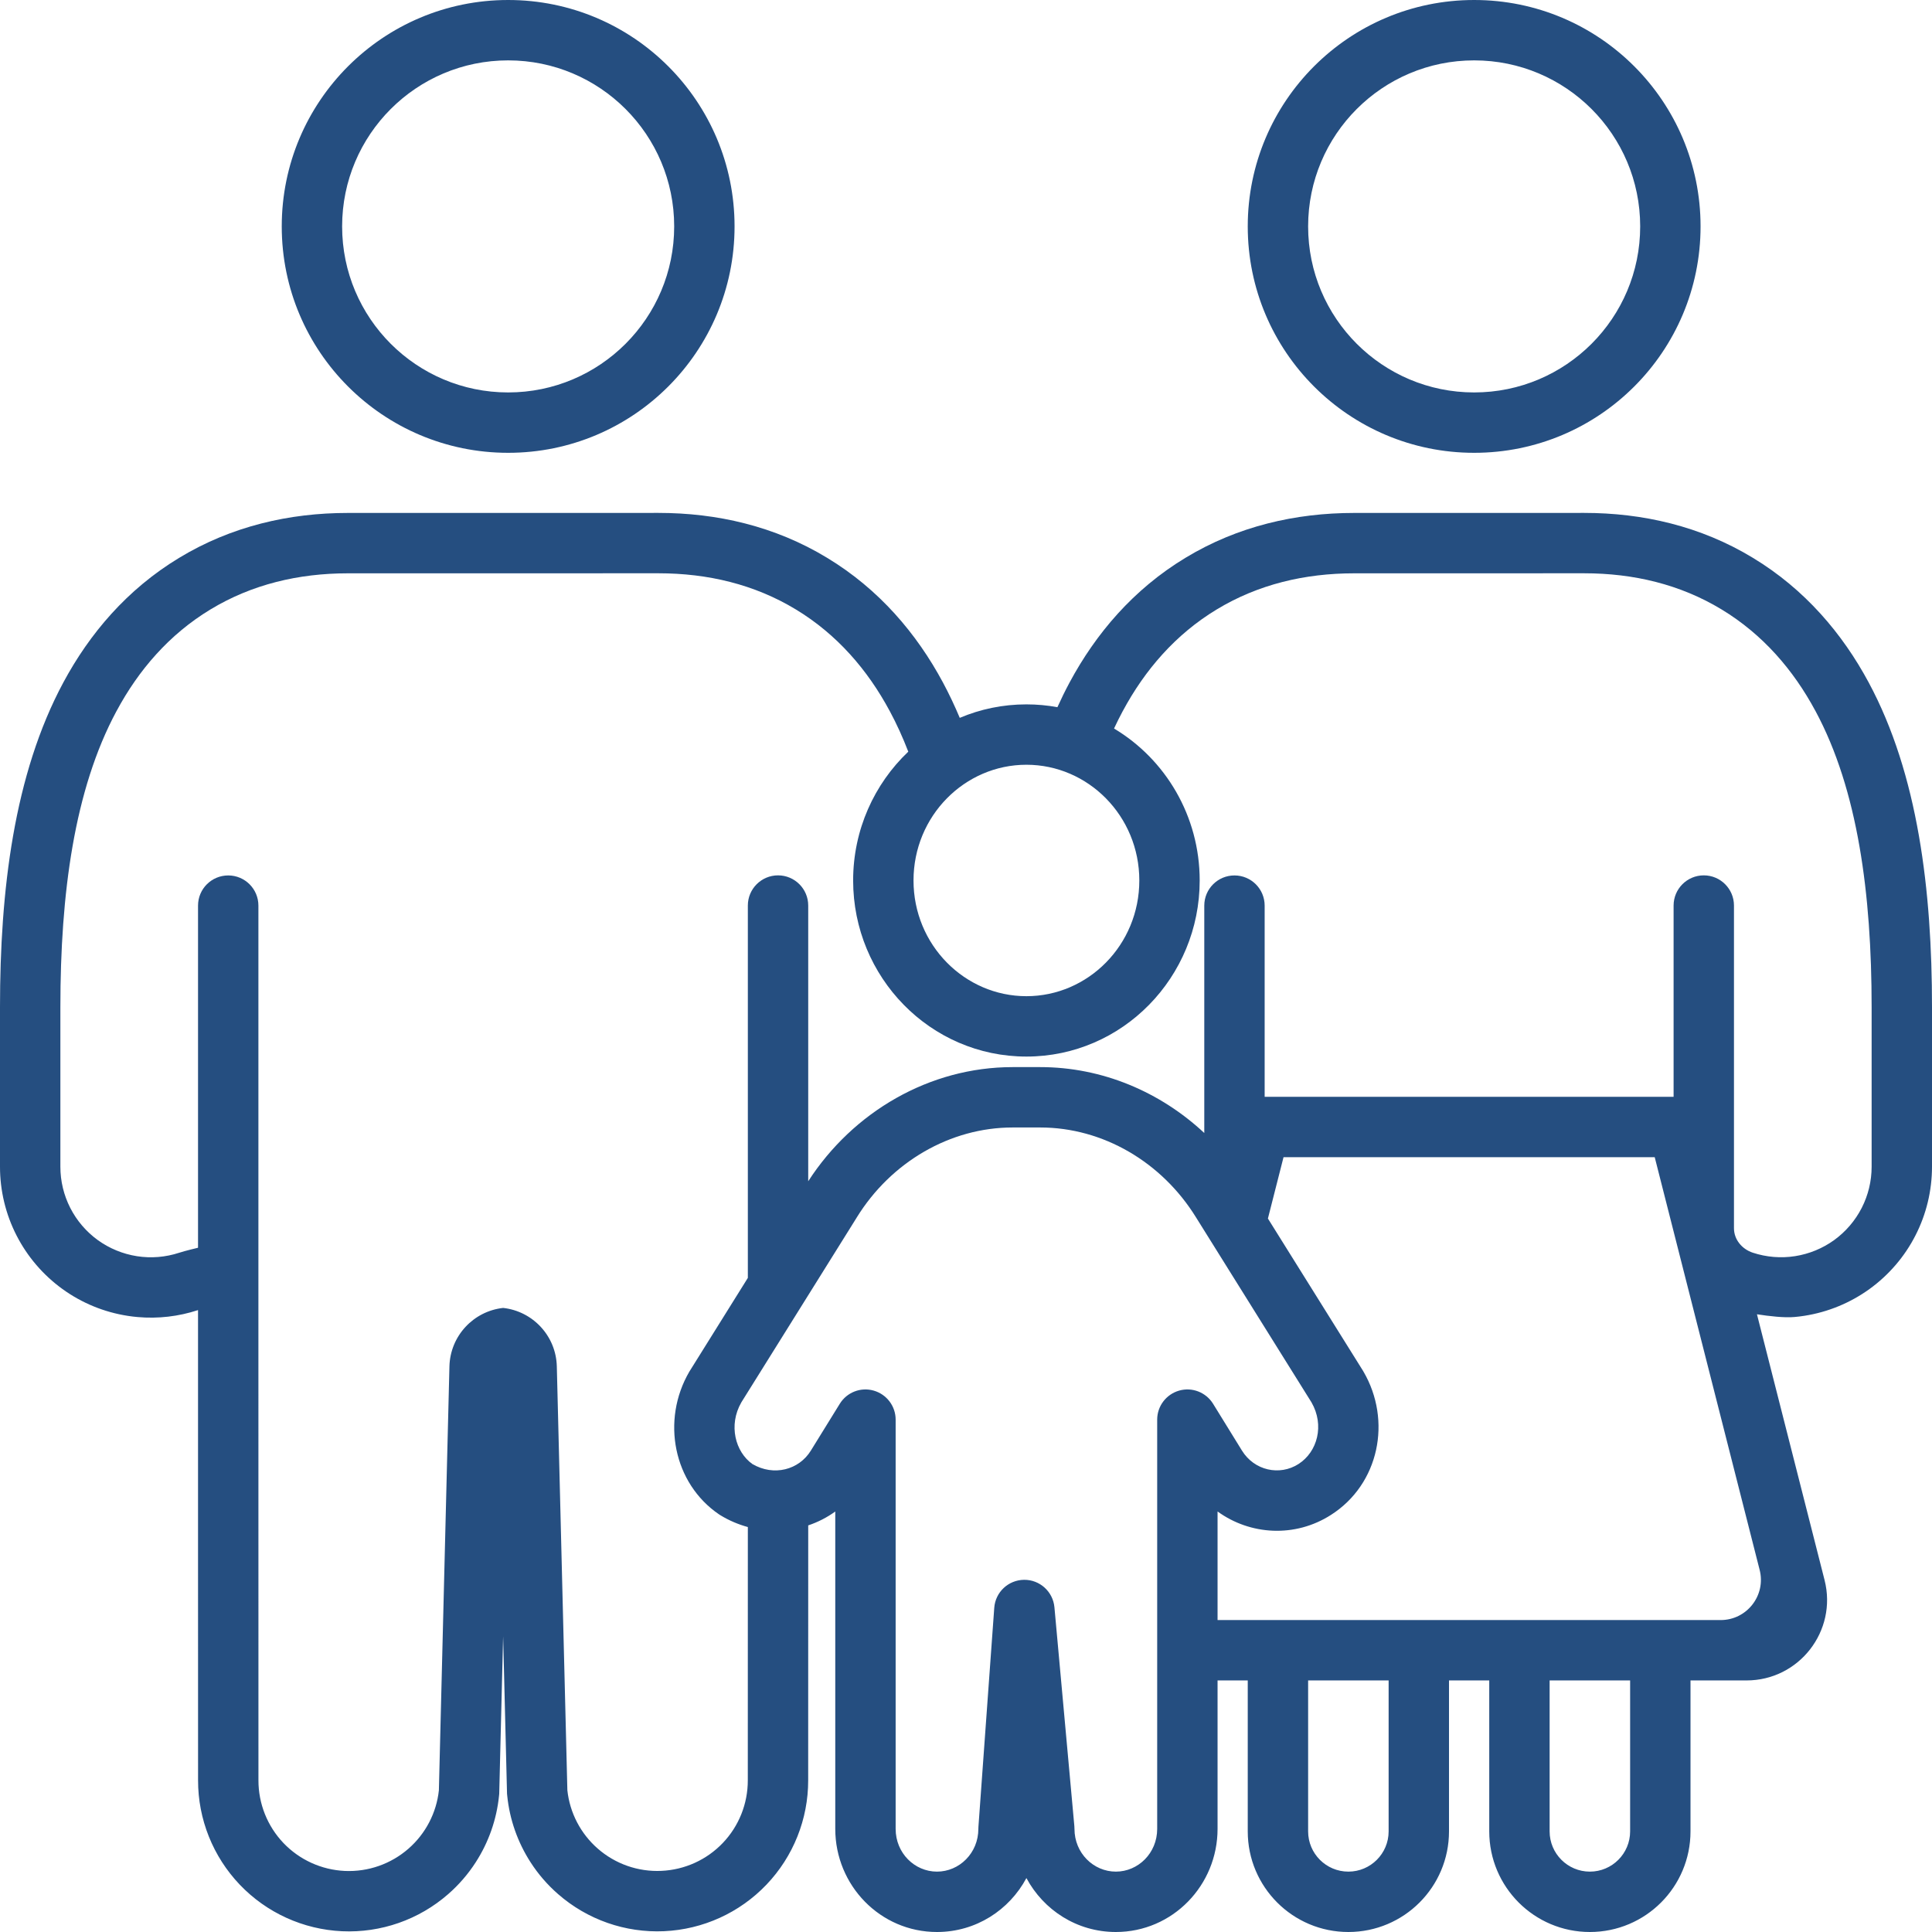
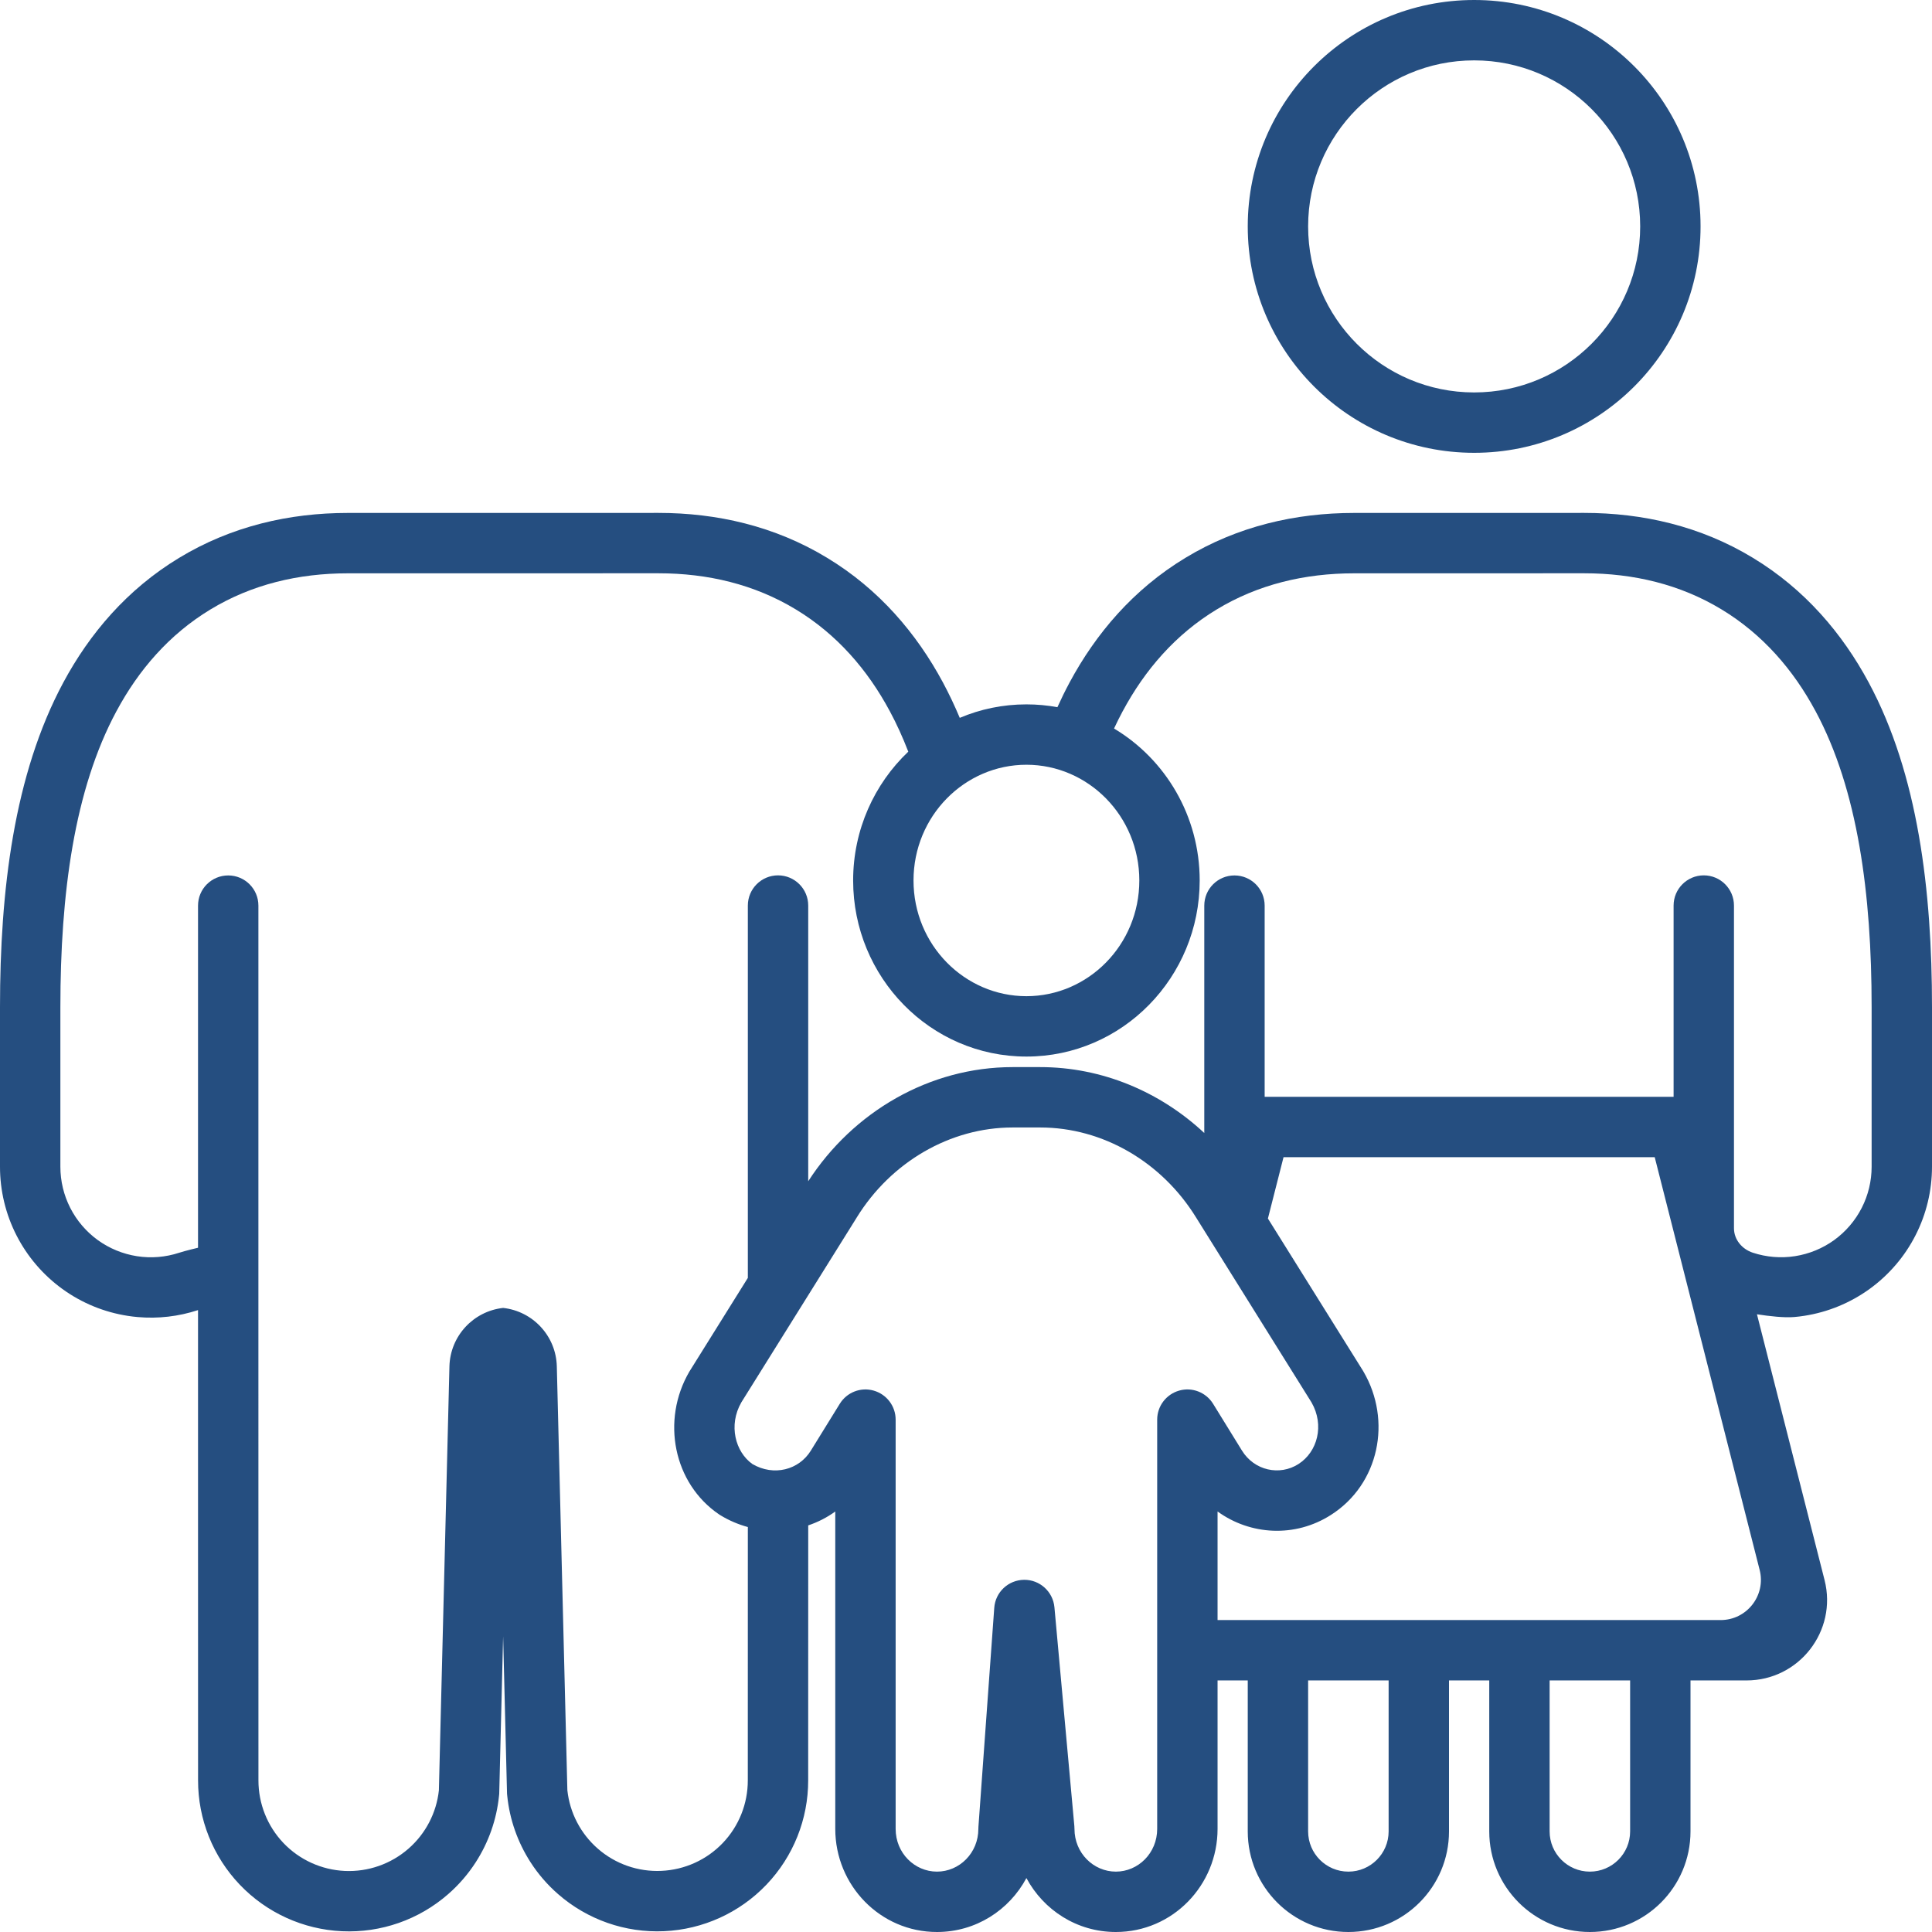
<svg xmlns="http://www.w3.org/2000/svg" width="48" height="48" viewBox="0 0 48 48" fill="none">
-   <path fill-rule="evenodd" clip-rule="evenodd" d="M12.625 11.25C15.732 11.25 18.25 8.732 18.25 5.625C18.25 2.518 15.732 0 12.625 0C9.518 0 7 2.518 7 5.625C7 8.732 9.518 11.25 12.625 11.25ZM12.625 9.75C14.903 9.75 16.75 7.903 16.75 5.625C16.75 3.347 14.903 1.5 12.625 1.5C10.347 1.5 8.5 3.347 8.5 5.625C8.5 7.903 10.347 9.75 12.625 9.75Z" fill="#254E80" />
  <path fill-rule="evenodd" clip-rule="evenodd" d="M36.625 11.25C39.732 11.25 42.25 8.732 42.25 5.625C42.25 2.518 39.732 0 36.625 0C33.518 0 31 2.518 31 5.625C31 8.732 33.518 11.25 36.625 11.25ZM36.625 9.75C38.903 9.75 40.75 7.903 40.75 5.625C40.75 3.347 38.903 1.5 36.625 1.5C34.347 1.5 32.5 3.347 32.5 5.625C32.5 7.903 34.347 9.75 36.625 9.75Z" fill="#254E80" />
  <path fill-rule="evenodd" clip-rule="evenodd" d="M8.64 12.744L16.36 12.743C17.809 12.743 19.25 13.07 20.548 13.858C21.844 14.641 22.776 15.745 23.426 16.954C23.579 17.239 23.718 17.533 23.845 17.835C24.354 17.619 24.913 17.5 25.501 17.5C25.764 17.5 26.021 17.524 26.271 17.57C26.366 17.36 26.467 17.155 26.574 16.955C27.224 15.745 28.156 14.642 29.452 13.859C30.75 13.072 32.191 12.744 33.64 12.744L39.36 12.743C40.809 12.743 42.25 13.07 43.548 13.858C44.844 14.641 45.776 15.745 46.426 16.954C47.657 19.241 48 22.134 48 25.021V28.987C48 29.58 47.86 30.164 47.59 30.692C47.321 31.22 46.929 31.676 46.449 32.024C45.969 32.371 45.413 32.6 44.827 32.691C44.745 32.704 44.662 32.714 44.58 32.721C44.33 32.743 43.961 32.701 43.651 32.653L45.331 39.257C45.652 40.521 44.697 41.75 43.392 41.75H42V45.5C42 46.881 40.881 48 39.5 48C38.119 48 37 46.881 37 45.5V41.75H36V45.5C36 46.881 34.881 48 33.5 48C32.119 48 31 46.881 31 45.5V41.75H30.25V45.438C30.25 46.84 29.134 48 27.723 48C26.756 48 25.927 47.455 25.501 46.66C25.075 47.455 24.247 48 23.279 48C21.868 48 20.752 46.84 20.752 45.438V37.553C20.545 37.703 20.318 37.818 20.08 37.898L20.08 38.389C20.08 40.336 20.079 42.283 20.079 44.23C20.081 45.196 19.709 46.125 19.043 46.823C18.376 47.522 17.466 47.936 16.501 47.98C15.536 48.024 14.592 47.694 13.865 47.058C13.599 46.826 13.369 46.559 13.181 46.267C12.863 45.773 12.662 45.209 12.602 44.616L12.599 44.583L12.597 44.57L12.5 40.654L12.403 44.571L12.401 44.584L12.398 44.617C12.338 45.21 12.137 45.775 11.819 46.268C11.631 46.56 11.401 46.827 11.135 47.059C10.408 47.695 9.464 48.025 8.499 47.981C7.534 47.937 6.624 47.523 5.957 46.824C5.291 46.126 4.919 45.197 4.921 44.231C4.921 42.284 4.92 40.337 4.92 38.39C4.92 36.443 4.92 34.496 4.92 32.549C4.436 32.708 3.926 32.767 3.421 32.722C3.338 32.715 3.255 32.705 3.173 32.692C2.587 32.601 2.031 32.373 1.551 32.025C1.071 31.677 0.68 31.221 0.41 30.693C0.14 30.165 -8.07779e-05 29.581 3.48359e-08 28.988V25.022C3.48359e-08 22.135 0.344 19.242 1.574 16.955C2.224 15.745 3.156 14.642 4.452 13.859C5.75 13.072 7.191 12.744 8.64 12.744ZM40.5 41.75H38.5V45.5C38.5 46.052 38.948 46.5 39.5 46.5C40.052 46.5 40.5 46.052 40.5 45.5V41.75ZM34.5 41.75H32.5V45.5C32.5 46.052 32.948 46.5 33.5 46.5C34.052 46.5 34.5 46.052 34.5 45.5V41.75ZM18.58 37.939C18.345 37.875 18.115 37.778 17.897 37.645C17.886 37.638 17.875 37.631 17.864 37.624C16.734 36.856 16.419 35.29 17.127 34.077C17.131 34.071 17.135 34.064 17.139 34.058L18.58 31.749L18.58 22.498C18.58 22.084 18.916 21.748 19.33 21.748C19.744 21.748 20.08 22.084 20.08 22.498V29.348C21.195 27.621 23.096 26.512 25.157 26.512H25.845C27.382 26.512 28.823 27.125 29.92 28.149V22.5C29.92 22.085 30.256 21.75 30.67 21.75C31.084 21.75 31.42 22.085 31.42 22.5L31.42 27.25H41.58L41.58 22.498C41.58 22.084 41.916 21.748 42.33 21.748C42.744 21.748 43.08 22.084 43.08 22.498V30.514C43.08 30.798 43.279 31.034 43.548 31.123C43.886 31.234 44.246 31.264 44.597 31.209C44.948 31.154 45.282 31.017 45.57 30.809C45.858 30.6 46.092 30.326 46.254 30.01C46.416 29.693 46.5 29.342 46.5 28.987V25.021C46.5 22.209 46.157 19.619 45.105 17.665L45.104 17.664C44.558 16.647 43.798 15.762 42.772 15.141L42.77 15.14C41.744 14.518 40.582 14.243 39.36 14.243L33.64 14.244C32.418 14.244 31.256 14.519 30.23 15.141L30.228 15.142C29.202 15.763 28.442 16.648 27.896 17.665L27.895 17.666C27.819 17.807 27.747 17.952 27.678 18.1C28.954 18.862 29.806 20.273 29.806 21.875C29.806 24.278 27.889 26.25 25.501 26.25C23.113 26.25 21.196 24.278 21.196 21.875C21.196 20.616 21.722 19.476 22.566 18.675C22.43 18.322 22.277 17.985 22.105 17.665L22.104 17.664C21.558 16.647 20.798 15.762 19.772 15.141L19.77 15.14C18.744 14.518 17.582 14.243 16.36 14.243L8.64 14.244C7.418 14.244 6.256 14.519 5.23 15.141L5.228 15.142C4.202 15.763 3.442 16.648 2.896 17.665L2.895 17.666C1.843 19.62 1.5 22.21 1.5 25.022V28.988C1.5 29.343 1.584 29.694 1.746 30.011C1.908 30.328 2.142 30.601 2.43 30.81C2.718 31.018 3.052 31.155 3.403 31.21C3.754 31.265 4.114 31.235 4.452 31.124C4.605 31.074 4.92 31 4.92 31V22.5C4.92 22.085 5.256 21.75 5.67 21.75C6.084 21.75 6.42 22.085 6.42 22.5C6.42 26.122 6.42 29.744 6.42 33.367C6.42 36.989 6.421 40.611 6.421 44.233C6.42 44.812 6.643 45.37 7.042 45.789C7.442 46.208 7.988 46.456 8.567 46.483C9.146 46.509 9.712 46.311 10.148 45.93C10.574 45.558 10.844 45.04 10.904 44.479L11.166 33.948C11.185 33.191 11.763 32.576 12.5 32.495C13.237 32.576 13.815 33.19 13.834 33.947L14.096 44.478C14.156 45.039 14.426 45.557 14.852 45.929C15.288 46.31 15.854 46.508 16.433 46.481C17.012 46.455 17.558 46.207 17.958 45.788C18.358 45.369 18.58 44.812 18.579 44.232L18.58 37.939ZM31.501 30.274L33.864 34.058C33.867 34.064 33.871 34.071 33.875 34.077C34.586 35.296 34.265 36.872 33.07 37.636C32.174 38.211 31.06 38.14 30.25 37.552V40.25H42.749C43.402 40.25 43.879 39.636 43.718 39.004L41.111 28.75H31.889L31.501 30.274ZM22.696 21.875C22.696 20.273 23.968 19 25.501 19C27.034 19 28.306 20.273 28.306 21.875C28.306 23.477 27.034 24.75 25.501 24.75C23.968 24.75 22.696 23.477 22.696 21.875ZM21.285 30.249C22.136 28.869 23.608 28.012 25.157 28.012H25.845C27.4 28.012 28.866 28.869 29.717 30.249L32.584 34.842C32.911 35.411 32.731 36.072 32.262 36.372L32.261 36.373C31.792 36.674 31.162 36.536 30.856 36.039L30.139 34.877C29.962 34.591 29.618 34.457 29.296 34.549C28.973 34.641 28.75 34.935 28.75 35.27V45.438C28.75 46.04 28.278 46.5 27.723 46.5C27.168 46.5 26.695 46.04 26.695 45.438C26.695 45.415 26.694 45.392 26.692 45.369L26.197 39.932C26.161 39.543 25.833 39.246 25.443 39.25C25.052 39.254 24.73 39.556 24.702 39.946L24.309 45.383C24.307 45.401 24.307 45.419 24.307 45.438C24.307 46.04 23.834 46.5 23.279 46.5C22.724 46.5 22.252 46.04 22.252 45.438V35.27C22.252 34.935 22.029 34.641 21.706 34.549C21.384 34.457 21.04 34.591 20.864 34.877L20.146 36.039C19.852 36.518 19.227 36.686 18.692 36.373C18.269 36.072 18.092 35.409 18.418 34.842L21.283 30.253L21.285 30.249Z" fill="#254E80" />
</svg>